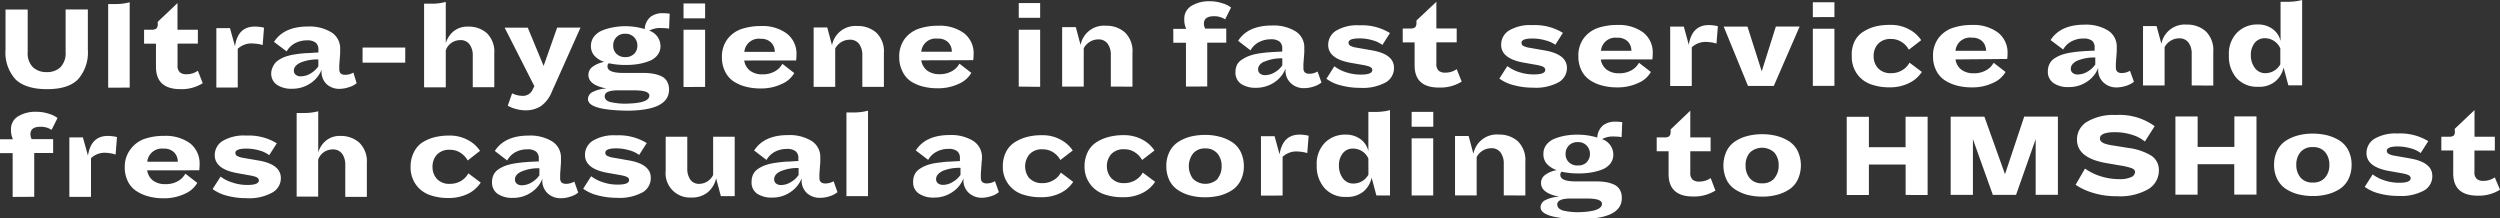
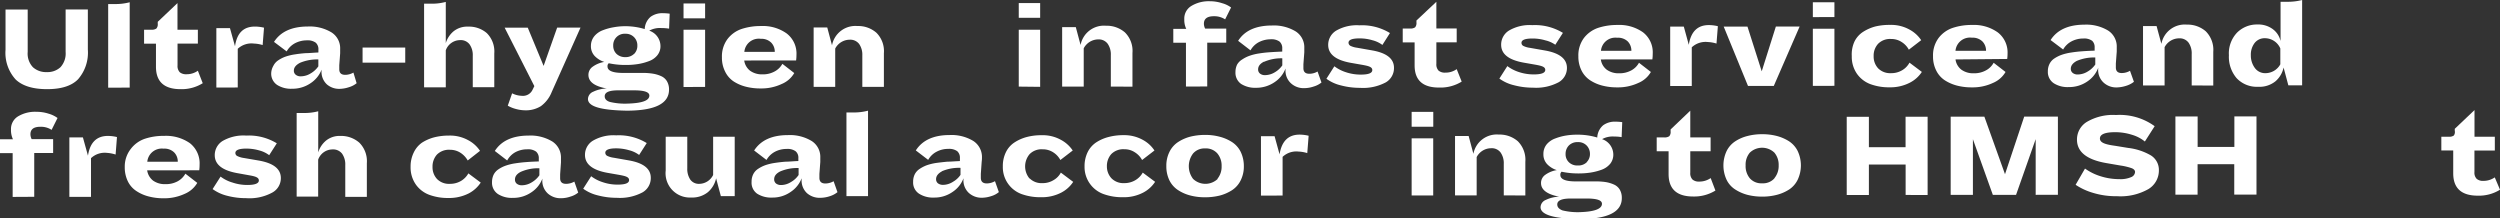
<svg xmlns="http://www.w3.org/2000/svg" viewBox="0 0 420.61 36.74">
  <rect x="0" y="0" width="420.61" height="36.74" fill="#333333" stroke="none" />
  <defs>
    <style>.cls-1{fill:#fff;}</style>
  </defs>
  <g id="Layer_2" data-name="Layer 2">
    <g id="Design">
      <path class="cls-1" d="M2.64,13.38a6.66,6.66,0,0,1-1.71-5V1.6H4.66V8.73a3.34,3.34,0,0,0,.88,2.58,3.28,3.28,0,0,0,2.33.82,3.21,3.21,0,0,0,2.3-.82,3.41,3.41,0,0,0,.87-2.58V1.59h3.74V8.34a6.83,6.83,0,0,1-1.65,5Q11.51,15,7.93,15T2.64,13.38Z" />
      <path class="cls-1" d="M18.2,14.75l0-14.07H19.3a9.26,9.26,0,0,0,2.52-.3V14.74Z" />
      <path class="cls-1" d="M34.11,14a6.7,6.7,0,0,1-3.73,1q-4.14,0-4.14-3.77V7.35h-2V5h1.23a1.32,1.32,0,0,0,.84-.2A1.06,1.06,0,0,0,26.54,4V3.67L29.86.52V5h3.43V7.34H29.87V11a1.51,1.51,0,0,0,.38,1.16,1.64,1.64,0,0,0,1.11.33,3.22,3.22,0,0,0,1.93-.59Z" />
      <path class="cls-1" d="M36.4,14.73v-10h2.29l.85,3.06Q40,4.47,42.88,4.47a6.55,6.55,0,0,1,1.54.19l-.23,2.92a5.74,5.74,0,0,0-1.47-.25A3.37,3.37,0,0,0,40,8.21v6.51Z" />
      <path class="cls-1" d="M55,14.2a2.87,2.87,0,0,1-.9-2.33v-.14A4.8,4.8,0,0,1,52.25,14a5.37,5.37,0,0,1-3.1.93,4.32,4.32,0,0,1-2.52-.64,2.27,2.27,0,0,1-1-2A2.72,2.72,0,0,1,46,11.06a2.35,2.35,0,0,1,.81-.91A5.49,5.49,0,0,1,48,9.54a8.76,8.76,0,0,1,1.62-.39q.94-.15,1.86-.21c.6,0,1.3-.08,2.09-.11V8.35a1.46,1.46,0,0,0-.45-1.17,2.29,2.29,0,0,0-1.5-.39,4.23,4.23,0,0,0-2,.49,3.46,3.46,0,0,0-1.39,1.37L46.1,7.05q1.65-2.58,5.69-2.59a7.08,7.08,0,0,1,4,1,3.17,3.17,0,0,1,1.44,2.8c0,.11,0,.35,0,.71l-.15,2c0,.34,0,.56,0,.68,0,.63.33.94,1,.94a2.79,2.79,0,0,0,1.38-.38L60,14a3.7,3.7,0,0,1-1.29.67,5.25,5.25,0,0,1-1.61.28A3.14,3.14,0,0,1,55,14.2Zm-4.51-3.64q-1.05.54-1.05,1.32a.86.86,0,0,0,.32.7,1.26,1.26,0,0,0,.86.26,3.21,3.21,0,0,0,1.68-.51,4,4,0,0,0,1.26-1.17V10A7.42,7.42,0,0,0,50.49,10.56Z" />
      <path class="cls-1" d="M61,8h7.18v2.54H61Z" />
      <path class="cls-1" d="M81.89,5.56A4.35,4.35,0,0,1,83.16,9v5.67H79.54V9.39A3.12,3.12,0,0,0,79,7.46a1.85,1.85,0,0,0-1.6-.71A2.57,2.57,0,0,0,75,8.47v6.22H71.35l0-14.07h1.16A8.85,8.85,0,0,0,75,.32V7.25a4.21,4.21,0,0,1,1.33-2,3.65,3.65,0,0,1,2.41-.77A4.58,4.58,0,0,1,81.89,5.56Z" />
      <path class="cls-1" d="M92.81,15.51A5.38,5.38,0,0,1,91,17.86a4.75,4.75,0,0,1-2.65.7,6.08,6.08,0,0,1-1.57-.23,5.45,5.45,0,0,1-1.35-.55l.73-2.08a3.91,3.91,0,0,0,1.66.42,1.77,1.77,0,0,0,1.77-1l.31-.63-5-9.84h3.89l2.67,6.44,2.28-6.45h3.93Z" />
      <path class="cls-1" d="M98.92,16.66a1.37,1.37,0,0,1,.87-1.22,5.66,5.66,0,0,1,2.28-.55C100,14.51,99,13.75,99,12.6a1.66,1.66,0,0,1,.75-1.4,4.56,4.56,0,0,1,1.92-.78,3.93,3.93,0,0,1-1.62-1,2.38,2.38,0,0,1-.63-1.7A2.56,2.56,0,0,1,100,6.08a3.4,3.4,0,0,1,1.44-1,9.09,9.09,0,0,1,1.78-.49A11.14,11.14,0,0,1,105,4.41a11.37,11.37,0,0,1,3.47.48,2.86,2.86,0,0,1,1-2.07,3.35,3.35,0,0,1,2.09-.6,8.53,8.53,0,0,1,1.11.08l-.1,2.52a7.8,7.8,0,0,0-1.28-.1,3.71,3.71,0,0,0-2.06.44,2.75,2.75,0,0,1,1.89,2.56,2.4,2.4,0,0,1-.52,1.57,3.18,3.18,0,0,1-1.43,1,9.18,9.18,0,0,1-1.85.49,12.81,12.81,0,0,1-2,.15,13.36,13.36,0,0,1-2.9-.29.65.65,0,0,0-.21.54c0,.73.88,1.09,2.65,1.09l1.52,0,1.75,0a10.38,10.38,0,0,1,1.69.12,5.44,5.44,0,0,1,1.39.41,2.11,2.11,0,0,1,1,.87,2.68,2.68,0,0,1,.35,1.41c0,2.36-2.37,3.53-7.12,3.54C101.08,18.54,98.93,17.92,98.92,16.66Zm10.33-.58c0-.59-.85-.88-2.56-.88l-1.46,0-1.23,0c-1.51,0-2.26.32-2.26,1,0,.45.29.76.87.95a10.94,10.94,0,0,0,3,.28C108,17.36,109.25,16.93,109.25,16.08Zm-2.57-7a1.9,1.9,0,0,0,.55-1.4,1.93,1.93,0,0,0-2-2,1.92,1.92,0,0,0-2.06,2,1.88,1.88,0,0,0,.55,1.38,2.07,2.07,0,0,0,1.51.55A2,2,0,0,0,106.68,9.06Z" />
      <path class="cls-1" d="M115,3.08V.58h3.63v2.5Zm0,11.56V5h3.63v9.62Z" />
      <path class="cls-1" d="M125.21,10.18a2.64,2.64,0,0,0,1,1.73,3.39,3.39,0,0,0,2.07.6,4.07,4.07,0,0,0,2.07-.5,3.19,3.19,0,0,0,1.28-1.27l2,1.55a4.38,4.38,0,0,1-2.11,1.84,8,8,0,0,1-3.55.75,9.67,9.67,0,0,1-2.47-.29,6.86,6.86,0,0,1-2.07-.89A4.18,4.18,0,0,1,122,12.05a5.16,5.16,0,0,1-.54-2.41,4.89,4.89,0,0,1,.93-3.06,5,5,0,0,1,2.36-1.7,10.27,10.27,0,0,1,3.28-.5,6.9,6.9,0,0,1,4.31,1.24A4.25,4.25,0,0,1,134,9.25a7,7,0,0,1-.06.92Zm0-1.45h5.14a2.17,2.17,0,0,0-.6-1.56A2.33,2.33,0,0,0,128,6.53,2.44,2.44,0,0,0,125.23,8.73Z" />
      <path class="cls-1" d="M145.08,14.61V9.32a3.14,3.14,0,0,0-.54-1.93,1.88,1.88,0,0,0-1.6-.71,2.77,2.77,0,0,0-2.42,1.49v6.45h-3.63v-10h2.29l.8,3a4,4,0,0,1,4.28-3.24,4.63,4.63,0,0,1,3.18,1.12,4.36,4.36,0,0,1,1.27,3.45v5.67Z" />
-       <path class="cls-1" d="M155,10.15a2.64,2.64,0,0,0,1,1.73,3.39,3.39,0,0,0,2.07.6,4.07,4.07,0,0,0,2.07-.5,3.19,3.19,0,0,0,1.28-1.27l2,1.55a4.43,4.43,0,0,1-2.11,1.84,8,8,0,0,1-3.56.75,9.65,9.65,0,0,1-2.46-.29,6.9,6.9,0,0,1-2.07-.89A4.18,4.18,0,0,1,151.83,12a5.19,5.19,0,0,1-.54-2.41,4.89,4.89,0,0,1,.93-3.06,5,5,0,0,1,2.36-1.7,10,10,0,0,1,3.28-.5,6.9,6.9,0,0,1,4.31,1.24,4.25,4.25,0,0,1,1.63,3.63,7.11,7.11,0,0,1-.06.92Zm0-1.45h5.14a2.22,2.22,0,0,0-.6-1.57,2.34,2.34,0,0,0-1.8-.63A2.43,2.43,0,0,0,155,8.7Z" />
      <path class="cls-1" d="M171.4,3V.52H175V3Zm0,11.57V5H175v9.61Z" />
      <path class="cls-1" d="M186.89,14.57V9.28a3.12,3.12,0,0,0-.54-1.93,1.86,1.86,0,0,0-1.6-.72,2.78,2.78,0,0,0-2.42,1.5v6.44H178.7v-10H181l.8,3a4,4,0,0,1,4.28-3.24,4.68,4.68,0,0,1,3.18,1.12,4.37,4.37,0,0,1,1.27,3.46v5.67Z" />
      <path class="cls-1" d="M199.53,14.56V7.19H197.4V4.86h2.18a3.54,3.54,0,0,1-.33-1.64A2.47,2.47,0,0,1,200.44,1a5.65,5.65,0,0,1,3.13-.79,6.52,6.52,0,0,1,2.05.33,4.45,4.45,0,0,1,1.5.72l-1,2a3.31,3.31,0,0,0-1.89-.53q-1.68,0-1.68,1.26a1.82,1.82,0,0,0,.21.82h3.55V7.18h-3.2v7.37Z" />
      <path class="cls-1" d="M217.18,14a2.89,2.89,0,0,1-.9-2.32v-.15a4.8,4.8,0,0,1-1.85,2.3,5.43,5.43,0,0,1-3.1.94,4.4,4.4,0,0,1-2.52-.65,2.29,2.29,0,0,1-.95-2,2.85,2.85,0,0,1,.28-1.26A2.42,2.42,0,0,1,209,10a5.49,5.49,0,0,1,1.21-.61A8.76,8.76,0,0,1,211.78,9c.63-.1,1.25-.17,1.85-.21s1.31-.08,2.1-.11V8.18A1.46,1.46,0,0,0,215.28,7a2.29,2.29,0,0,0-1.5-.39,4.35,4.35,0,0,0-2,.49,3.46,3.46,0,0,0-1.39,1.37l-2.08-1.6Q209.93,4.3,214,4.29a7.08,7.08,0,0,1,4,1,3.17,3.17,0,0,1,1.44,2.8c0,.11,0,.35,0,.71l-.15,2c0,.33,0,.56,0,.67,0,.63.33.94,1,.94a2.69,2.69,0,0,0,1.38-.38l.66,1.85a3.7,3.7,0,0,1-1.29.67,5,5,0,0,1-1.61.28A3.14,3.14,0,0,1,217.18,14Zm-4.51-3.63c-.7.35-1,.79-1,1.31a.86.86,0,0,0,.32.7,1.28,1.28,0,0,0,.86.26,3.21,3.21,0,0,0,1.68-.51A3.88,3.88,0,0,0,215.74,11V9.81A7.24,7.24,0,0,0,212.67,10.4Z" />
      <path class="cls-1" d="M233.13,13.87a8.12,8.12,0,0,1-4.33.91,12.45,12.45,0,0,1-3.19-.41,6.72,6.72,0,0,1-2.45-1.12l1.34-2.1a6.5,6.5,0,0,0,1.94,1,7.81,7.81,0,0,0,2.51.4c1.29,0,1.93-.25,1.93-.76s-.56-.68-1.68-.88l-2-.35q-3.74-.69-3.74-3a2.8,2.8,0,0,1,1.3-2.38,6.9,6.9,0,0,1,3.95-.92,9,9,0,0,1,5.14,1.3l-1.27,2a4.78,4.78,0,0,0-1.68-.79,7.43,7.43,0,0,0-2.19-.31c-1.22,0-1.83.24-1.83.73a.62.62,0,0,0,.34.53,3.63,3.63,0,0,0,1.09.31l2.5.44q3.72.64,3.72,2.93A2.77,2.77,0,0,1,233.13,13.87Z" />
      <path class="cls-1" d="M245.92,13.73a6.73,6.73,0,0,1-3.74,1Q238,14.77,238,11V7.13h-2V4.8h1.24a1.36,1.36,0,0,0,.84-.2,1.1,1.1,0,0,0,.23-.81V3.45L241.66.3V4.79h3.42V7.12h-3.42v3.61a1.51,1.51,0,0,0,.38,1.16,1.64,1.64,0,0,0,1.11.33,3.2,3.2,0,0,0,1.93-.59Z" />
      <path class="cls-1" d="M262.23,13.84a8.08,8.08,0,0,1-4.32.91,12.4,12.4,0,0,1-3.19-.41,6.85,6.85,0,0,1-2.46-1.12l1.34-2.1a6.63,6.63,0,0,0,1.94,1,7.9,7.9,0,0,0,2.51.4c1.29,0,1.93-.25,1.93-.76s-.56-.68-1.68-.88l-2-.35c-2.5-.46-3.74-1.45-3.74-3a2.78,2.78,0,0,1,1.3-2.38,6.86,6.86,0,0,1,3.94-.92,9,9,0,0,1,5.15,1.3l-1.28,2A4.73,4.73,0,0,0,260,6.79a7.45,7.45,0,0,0-2.2-.31c-1.21,0-1.82.24-1.82.73a.58.58,0,0,0,.34.53,3.54,3.54,0,0,0,1.09.31l2.5.44c2.48.43,3.71,1.41,3.72,2.93A2.76,2.76,0,0,1,262.23,13.84Z" />
      <path class="cls-1" d="M269.33,10a2.62,2.62,0,0,0,1,1.73,3.39,3.39,0,0,0,2.07.6,4.13,4.13,0,0,0,2.08-.5,3.23,3.23,0,0,0,1.27-1.27l2,1.55a4.35,4.35,0,0,1-2.1,1.84,8.07,8.07,0,0,1-3.56.75,9.67,9.67,0,0,1-2.47-.29,6.86,6.86,0,0,1-2.07-.89,4.22,4.22,0,0,1-1.46-1.64,5.23,5.23,0,0,1-.54-2.42,4.89,4.89,0,0,1,.93-3.06,5.07,5.07,0,0,1,2.36-1.7,10.27,10.27,0,0,1,3.28-.5,6.9,6.9,0,0,1,4.31,1.24,4.25,4.25,0,0,1,1.63,3.63,7,7,0,0,1-.06.92Zm0-1.45h5.14a2.22,2.22,0,0,0-.6-1.57,2.37,2.37,0,0,0-1.8-.63A2.43,2.43,0,0,0,269.35,8.58Z" />
      <path class="cls-1" d="M281,14.47v-10h2.29l.84,3.07q.53-3.32,3.36-3.32a6.4,6.4,0,0,1,1.53.19l-.23,2.92a5.69,5.69,0,0,0-1.47-.26,3.4,3.4,0,0,0-2.69.89v6.51Z" />
      <path class="cls-1" d="M294.09,14.46,290,4.47h4L296.4,12l2.38-7.54h4l-4.35,10Z" />
      <path class="cls-1" d="M305,2.88V.38h3.63V2.87Zm0,11.57V4.83h3.63v9.61Z" />
      <path class="cls-1" d="M316,11.51a2.85,2.85,0,0,0,2.15.8,3.55,3.55,0,0,0,1.89-.5,3.29,3.29,0,0,0,1.22-1.27l2.08,1.56a5.25,5.25,0,0,1-2,1.8,7.1,7.1,0,0,1-3.43.79,9,9,0,0,1-3.19-.52,4.85,4.85,0,0,1-2.28-1.73,5,5,0,0,1-.89-3A5.18,5.18,0,0,1,312,7a4.06,4.06,0,0,1,1.47-1.65,7.2,7.2,0,0,1,2.06-.9A10.12,10.12,0,0,1,318,4.19a6.31,6.31,0,0,1,3.23.77,5.47,5.47,0,0,1,2,1.8l-2.08,1.6a3.47,3.47,0,0,0-1.21-1.29,3.16,3.16,0,0,0-1.77-.51,2.81,2.81,0,0,0-2.19.81,2.93,2.93,0,0,0-.75,2.07A2.9,2.9,0,0,0,316,11.51Z" />
      <path class="cls-1" d="M329,10a2.64,2.64,0,0,0,1,1.73,3.39,3.39,0,0,0,2.07.6,4.07,4.07,0,0,0,2.07-.5,3.19,3.19,0,0,0,1.28-1.27l2,1.55a4.43,4.43,0,0,1-2.11,1.84,8,8,0,0,1-3.55.75,9.67,9.67,0,0,1-2.47-.29,7.12,7.12,0,0,1-2.07-.89,4.18,4.18,0,0,1-1.46-1.65,5.19,5.19,0,0,1-.54-2.41,4.89,4.89,0,0,1,.93-3.06,5,5,0,0,1,2.36-1.7,10,10,0,0,1,3.28-.5,6.9,6.9,0,0,1,4.31,1.24A4.25,4.25,0,0,1,337.76,9a7.22,7.22,0,0,1-.06.92Zm0-1.45h5.14a2.22,2.22,0,0,0-.6-1.57,2.37,2.37,0,0,0-1.79-.64A2.45,2.45,0,0,0,329,8.52Z" />
      <path class="cls-1" d="M353.91,13.89a2.87,2.87,0,0,1-.9-2.33v-.14a4.8,4.8,0,0,1-1.85,2.3,5.37,5.37,0,0,1-3.1.93,4.32,4.32,0,0,1-2.52-.64,2.27,2.27,0,0,1-1-2,2.72,2.72,0,0,1,.28-1.26,2.35,2.35,0,0,1,.81-.91,5.49,5.49,0,0,1,1.21-.61,8.76,8.76,0,0,1,1.62-.39q.94-.15,1.86-.21c.6-.05,1.3-.08,2.09-.11V8A1.46,1.46,0,0,0,352,6.87a2.29,2.29,0,0,0-1.5-.39,4.23,4.23,0,0,0-2,.49,3.5,3.5,0,0,0-1.39,1.36L345,6.74q1.65-2.58,5.69-2.59a7.09,7.09,0,0,1,4,1,3.19,3.19,0,0,1,1.44,2.81c0,.11,0,.35,0,.71l-.15,2c0,.34,0,.56,0,.68,0,.63.33.94,1,.94a2.79,2.79,0,0,0,1.38-.38l.66,1.85a3.88,3.88,0,0,1-1.29.67,5.57,5.57,0,0,1-1.61.28A3.14,3.14,0,0,1,353.91,13.89Zm-4.51-3.64q-1,.54-1,1.32a.86.86,0,0,0,.32.7,1.28,1.28,0,0,0,.86.26,3.21,3.21,0,0,0,1.68-.51,4,4,0,0,0,1.26-1.17V9.67A7.42,7.42,0,0,0,349.4,10.25Z" />
      <path class="cls-1" d="M368.74,14.38V9.09a3.12,3.12,0,0,0-.54-1.93,1.86,1.86,0,0,0-1.6-.71,2.77,2.77,0,0,0-2.42,1.49v6.44h-3.63v-10h2.28l.81,3a4,4,0,0,1,4.28-3.24,4.68,4.68,0,0,1,3.18,1.12,4.41,4.41,0,0,1,1.27,3.46v5.67Z" />
      <path class="cls-1" d="M385,14.36l-.8-3a4.21,4.21,0,0,1-1.37,2.32,4.29,4.29,0,0,1-2.93.92,4.64,4.64,0,0,1-3.62-1.47A5.53,5.53,0,0,1,375,9.29a5.06,5.06,0,0,1,1.39-3.82,4.72,4.72,0,0,1,3.41-1.35,4.09,4.09,0,0,1,2.58.78,3.45,3.45,0,0,1,1.31,2V.3h1.18a9.5,9.5,0,0,0,2.45-.3l0,14.36Zm-1.35-6.21a2.83,2.83,0,0,0-2.59-1.72,2.12,2.12,0,0,0-1.73.8,3.23,3.23,0,0,0-.64,2.06,3.54,3.54,0,0,0,.67,2.14,2.14,2.14,0,0,0,1.81.88,2.87,2.87,0,0,0,2.48-1.49Z" />
      <path class="cls-1" d="M2.13,33.13V25.76H0V23.43H2.18a3.54,3.54,0,0,1-.33-1.64A2.47,2.47,0,0,1,3,19.6a5.57,5.57,0,0,1,3.13-.79,6.61,6.61,0,0,1,2.06.32,4.8,4.8,0,0,1,1.49.72l-1,2a3.26,3.26,0,0,0-1.89-.52c-1.12,0-1.67.42-1.67,1.26a1.82,1.82,0,0,0,.21.82H8.94v2.33H5.76v7.37Z" />
      <path class="cls-1" d="M11.67,33.12v-10h2.28l.85,3.07q.51-3.32,3.35-3.32a6.4,6.4,0,0,1,1.53.19L19.45,26A6.06,6.06,0,0,0,18,25.72a3.37,3.37,0,0,0-2.69.89v6.51Z" />
      <path class="cls-1" d="M24.76,28.66a2.67,2.67,0,0,0,1,1.73,3.38,3.38,0,0,0,2.07.59,4.1,4.1,0,0,0,2.08-.49,3.32,3.32,0,0,0,1.28-1.27l2,1.55a4.43,4.43,0,0,1-2.11,1.84,8.18,8.18,0,0,1-3.56.75,9.78,9.78,0,0,1-2.47-.3,6.7,6.7,0,0,1-2.06-.89,4.11,4.11,0,0,1-1.47-1.64,5.35,5.35,0,0,1-.53-2.42A4.78,4.78,0,0,1,22,25.06a5,5,0,0,1,2.36-1.71,10,10,0,0,1,3.27-.49,7,7,0,0,1,4.32,1.23,4.31,4.31,0,0,1,1.63,3.63,7.26,7.26,0,0,1-.06.93Zm0-1.45h5.15a2.19,2.19,0,0,0-.6-1.56,2.34,2.34,0,0,0-1.8-.64A2.45,2.45,0,0,0,24.78,27.21Z" />
      <path class="cls-1" d="M45.75,32.43a8,8,0,0,1-4.33.91,12.45,12.45,0,0,1-3.19-.4,7,7,0,0,1-2.46-1.13l1.34-2.1a6.13,6.13,0,0,0,2,1,7.81,7.81,0,0,0,2.51.41c1.28,0,1.93-.26,1.93-.76s-.56-.69-1.68-.88l-2-.36q-3.73-.69-3.74-3a2.8,2.8,0,0,1,1.3-2.39,7,7,0,0,1,4-.92,9,9,0,0,1,5.14,1.3l-1.28,2a4.73,4.73,0,0,0-1.67-.8,7.78,7.78,0,0,0-2.19-.31c-1.22,0-1.83.25-1.83.74a.57.57,0,0,0,.34.52,3.59,3.59,0,0,0,1.09.32l2.5.43q3.72.65,3.72,2.94A2.75,2.75,0,0,1,45.75,32.43Z" />
      <path class="cls-1" d="M60.45,24a4.4,4.4,0,0,1,1.27,3.45v5.67H58.09V27.78a3.14,3.14,0,0,0-.54-1.93,1.9,1.9,0,0,0-1.61-.71,2.57,2.57,0,0,0-2.41,1.72v6.22H49.91l0-14.07h1.16a9.14,9.14,0,0,0,2.47-.29v6.92a4.15,4.15,0,0,1,1.33-2,3.62,3.62,0,0,1,2.4-.77A4.64,4.64,0,0,1,60.45,24Z" />
      <path class="cls-1" d="M73.54,30.13a2.81,2.81,0,0,0,2.15.8,3.6,3.6,0,0,0,1.89-.5,3.41,3.41,0,0,0,1.22-1.26l2.08,1.55a5.43,5.43,0,0,1-2,1.81,7.24,7.24,0,0,1-3.43.78,9,9,0,0,1-3.19-.52,4.8,4.8,0,0,1-2.28-1.72,5,5,0,0,1-.9-3,5.31,5.31,0,0,1,.53-2.41A4.21,4.21,0,0,1,71,24a7.26,7.26,0,0,1,2.07-.9,10.06,10.06,0,0,1,2.46-.29,6.33,6.33,0,0,1,3.23.77,5.43,5.43,0,0,1,2,1.8L78.69,27a3.72,3.72,0,0,0-1.21-1.29,3.21,3.21,0,0,0-1.77-.51,2.85,2.85,0,0,0-2.2.81,3,3,0,0,0-.74,2.07A2.9,2.9,0,0,0,73.54,30.13Z" />
      <path class="cls-1" d="M92.14,32.53a2.89,2.89,0,0,1-.89-2.33v-.14a4.76,4.76,0,0,1-1.86,2.3,5.32,5.32,0,0,1-3.09.93,4.32,4.32,0,0,1-2.52-.64,2.27,2.27,0,0,1-1-2,2.84,2.84,0,0,1,.27-1.26,2.38,2.38,0,0,1,.82-.91,5.28,5.28,0,0,1,1.21-.61,8.84,8.84,0,0,1,1.61-.39q1-.15,1.86-.21c.6-.05,1.3-.08,2.1-.11v-.48a1.46,1.46,0,0,0-.45-1.17,2.29,2.29,0,0,0-1.5-.39,4.2,4.2,0,0,0-2,.49A3.46,3.46,0,0,0,85.33,27l-2.08-1.6c1.1-1.72,3-2.58,5.68-2.59a7.06,7.06,0,0,1,4,1,3.2,3.2,0,0,1,1.45,2.8c0,.11,0,.35,0,.71l-.14,2c0,.33,0,.56,0,.67,0,.63.33.94,1,.94a2.82,2.82,0,0,0,1.39-.38l.65,1.85a3.62,3.62,0,0,1-1.29.67,4.91,4.91,0,0,1-1.6.28A3.19,3.19,0,0,1,92.14,32.53Zm-4.5-3.63c-.7.35-1,.79-1,1.31a.86.86,0,0,0,.31.7,1.31,1.31,0,0,0,.87.26,3.18,3.18,0,0,0,1.67-.51,4,4,0,0,0,1.26-1.17V28.31A7.22,7.22,0,0,0,87.64,28.9Z" />
      <path class="cls-1" d="M108.09,32.37a8.08,8.08,0,0,1-4.32.91,12.4,12.4,0,0,1-3.19-.41,6.85,6.85,0,0,1-2.46-1.12l1.34-2.1a6.39,6.39,0,0,0,1.94,1,7.63,7.63,0,0,0,2.51.41c1.29,0,1.93-.25,1.93-.76s-.56-.68-1.68-.88l-2-.35q-3.74-.69-3.74-3a2.78,2.78,0,0,1,1.3-2.38,6.86,6.86,0,0,1,3.94-.92,9,9,0,0,1,5.15,1.3l-1.28,2a4.73,4.73,0,0,0-1.67-.79,7.79,7.79,0,0,0-2.19-.32c-1.22,0-1.83.25-1.83.74a.58.58,0,0,0,.34.53,3.54,3.54,0,0,0,1.09.31l2.5.44q3.72.64,3.72,2.93A2.76,2.76,0,0,1,108.09,32.37Z" />
      <path class="cls-1" d="M121.28,33l-.8-3a4.24,4.24,0,0,1-1.38,2.33,4.18,4.18,0,0,1-2.81.9A4.09,4.09,0,0,1,112,28.69V23h3.63v5.29a3.25,3.25,0,0,0,.51,1.93,1.76,1.76,0,0,0,1.53.71,2.64,2.64,0,0,0,2.31-1.49V23h3.63V33Z" />
      <path class="cls-1" d="M135.76,32.49a2.91,2.91,0,0,1-.89-2.33V30a4.83,4.83,0,0,1-1.86,2.3,5.26,5.26,0,0,1-3.1.94,4.36,4.36,0,0,1-2.52-.65,2.25,2.25,0,0,1-.94-2,2.78,2.78,0,0,1,.27-1.26,2.32,2.32,0,0,1,.82-.92,5.63,5.63,0,0,1,1.2-.61,8.76,8.76,0,0,1,1.62-.39q1-.15,1.86-.21c.6,0,1.3-.08,2.1-.11v-.48a1.4,1.4,0,0,0-.46-1.16,2.29,2.29,0,0,0-1.5-.39,4.19,4.19,0,0,0-2,.48,3.55,3.55,0,0,0-1.4,1.37l-2.08-1.59c1.11-1.72,3-2.59,5.69-2.59a7.06,7.06,0,0,1,4,1,3.17,3.17,0,0,1,1.44,2.8c0,.11,0,.35,0,.72l-.15,2c0,.34,0,.56,0,.67,0,.63.33.95,1,.95a2.82,2.82,0,0,0,1.39-.38l.65,1.84a3.88,3.88,0,0,1-1.29.68,5.18,5.18,0,0,1-1.61.27A3.22,3.22,0,0,1,135.76,32.49Zm-4.51-3.64c-.7.36-1,.79-1,1.31a.88.88,0,0,0,.31.71,1.34,1.34,0,0,0,.86.26,3.14,3.14,0,0,0,1.68-.52,3.77,3.77,0,0,0,1.26-1.17V28.27A7.29,7.29,0,0,0,131.25,28.85Z" />
      <path class="cls-1" d="M142.41,33V18.92h1.11a9.26,9.26,0,0,0,2.52-.3V33Z" />
      <path class="cls-1" d="M163,32.46a2.87,2.87,0,0,1-.9-2.33V30a4.75,4.75,0,0,1-1.85,2.3,5.3,5.3,0,0,1-3.1.94,4.32,4.32,0,0,1-2.52-.65,2.24,2.24,0,0,1-1-2,2.78,2.78,0,0,1,.27-1.26,2.38,2.38,0,0,1,.82-.91,5.74,5.74,0,0,1,1.21-.62,8.84,8.84,0,0,1,1.61-.39q1-.13,1.86-.21c.6,0,1.3-.07,2.1-.1V26.6a1.44,1.44,0,0,0-.45-1.16,2.29,2.29,0,0,0-1.5-.39,4.09,4.09,0,0,0-2,.49,3.43,3.43,0,0,0-1.39,1.36l-2.08-1.59c1.1-1.72,3-2.59,5.68-2.59a7.06,7.06,0,0,1,4,1,3.22,3.22,0,0,1,1.45,2.8c0,.12,0,.35-.05.72l-.14,2c0,.34,0,.56,0,.67,0,.63.33.95,1,.95a2.82,2.82,0,0,0,1.38-.38l.65,1.84a3.53,3.53,0,0,1-1.29.68,5.12,5.12,0,0,1-1.6.27A3.19,3.19,0,0,1,163,32.46Zm-4.51-3.64q-1,.54-1,1.32a.87.87,0,0,0,.31.7,1.37,1.37,0,0,0,.87.26,3.08,3.08,0,0,0,1.67-.52,3.76,3.76,0,0,0,1.26-1.16V28.24A7.24,7.24,0,0,0,158.45,28.82Z" />
      <path class="cls-1" d="M173.22,30a2.83,2.83,0,0,0,2.16.81,3.46,3.46,0,0,0,1.88-.51,3.13,3.13,0,0,0,1.22-1.26l2.08,1.56a5.37,5.37,0,0,1-2,1.8,7.05,7.05,0,0,1-3.44.78,9.24,9.24,0,0,1-3.19-.51A4.81,4.81,0,0,1,168.72,28a5.25,5.25,0,0,1,.53-2.42,4.1,4.1,0,0,1,1.47-1.64,7.14,7.14,0,0,1,2.07-.9,9.52,9.52,0,0,1,2.45-.29,6.27,6.27,0,0,1,3.24.77,5.51,5.51,0,0,1,2,1.8l-2.08,1.6a3.52,3.52,0,0,0-1.2-1.29,3.22,3.22,0,0,0-1.78-.51,2.81,2.81,0,0,0-2.19.81,3.19,3.19,0,0,0,0,4.13Z" />
      <path class="cls-1" d="M187,30a2.82,2.82,0,0,0,2.15.81,3.61,3.61,0,0,0,1.89-.51,3.41,3.41,0,0,0,1.22-1.26l2.08,1.55a5.34,5.34,0,0,1-2,1.81,7,7,0,0,1-3.43.78,9.2,9.2,0,0,1-3.19-.51A4.84,4.84,0,0,1,182.47,28a5.35,5.35,0,0,1,.53-2.42,4.21,4.21,0,0,1,1.47-1.65,7,7,0,0,1,2.07-.89,9.59,9.59,0,0,1,2.46-.3,6.43,6.43,0,0,1,3.23.77,5.4,5.4,0,0,1,2,1.81l-2.08,1.6a3.47,3.47,0,0,0-1.21-1.29,3.14,3.14,0,0,0-1.77-.52,2.85,2.85,0,0,0-2.2.81,3,3,0,0,0-.74,2.07A2.9,2.9,0,0,0,187,30Z" />
      <path class="cls-1" d="M205.19,23a7.09,7.09,0,0,1,2.07.89,4.18,4.18,0,0,1,1.47,1.64,5.49,5.49,0,0,1,.54,2.42,5.19,5.19,0,0,1-.54,2.41A4.16,4.16,0,0,1,207.28,32a7.2,7.2,0,0,1-2.06.9,10.12,10.12,0,0,1-2.46.29,9.52,9.52,0,0,1-2.45-.29,6.86,6.86,0,0,1-2.07-.89,4.19,4.19,0,0,1-1.48-1.64,5.35,5.35,0,0,1-.53-2.42,5.18,5.18,0,0,1,.53-2.41,4.18,4.18,0,0,1,1.46-1.65,7,7,0,0,1,2.05-.9,10.12,10.12,0,0,1,2.46-.29A9.22,9.22,0,0,1,205.19,23Zm-.37,7.09a3.21,3.21,0,0,0,.71-2.14,3.17,3.17,0,0,0-.72-2.14,2.58,2.58,0,0,0-2.08-.84,2.54,2.54,0,0,0-2,.85,3.54,3.54,0,0,0,0,4.28,3,3,0,0,0,4.14,0Z" />
      <path class="cls-1" d="M212.15,32.91v-10h2.29l.84,3.06q.53-3.32,3.36-3.32a6.4,6.4,0,0,1,1.53.19l-.23,2.92a5.69,5.69,0,0,0-1.47-.26,3.36,3.36,0,0,0-2.68.89v6.51Z" />
-       <path class="cls-1" d="M231.57,32.89l-.8-3a4.2,4.2,0,0,1-1.36,2.32,4.33,4.33,0,0,1-2.94.92,4.62,4.62,0,0,1-3.61-1.47,5.54,5.54,0,0,1-1.33-3.86A5.06,5.06,0,0,1,222.92,24a4.72,4.72,0,0,1,3.41-1.35,4.12,4.12,0,0,1,2.59.78,3.48,3.48,0,0,1,1.3,2V18.83h1.18a9.63,9.63,0,0,0,2.46-.3V32.89Zm-1.35-6.21A2.8,2.8,0,0,0,227.64,25a2.1,2.1,0,0,0-1.73.8,3.17,3.17,0,0,0-.64,2.06,3.47,3.47,0,0,0,.66,2.14,2.14,2.14,0,0,0,1.82.88,2.88,2.88,0,0,0,2.48-1.5Z" />
      <path class="cls-1" d="M237.5,21.32v-2.5h3.64v2.5Zm0,11.57V23.27h3.63v9.61Z" />
      <path class="cls-1" d="M253,32.87V27.58a3.12,3.12,0,0,0-.54-1.93,1.85,1.85,0,0,0-1.61-.71,2.75,2.75,0,0,0-2.41,1.49v6.45H244.8v-10h2.29l.8,3a4,4,0,0,1,4.28-3.24,4.68,4.68,0,0,1,3.19,1.12,4.41,4.41,0,0,1,1.27,3.46v5.67Z" />
      <path class="cls-1" d="M259.19,34.86a1.37,1.37,0,0,1,.87-1.22,5.61,5.61,0,0,1,2.28-.55c-2-.37-3.07-1.14-3.07-2.28A1.66,1.66,0,0,1,260,29.4a4.56,4.56,0,0,1,1.92-.78,3.83,3.83,0,0,1-1.62-1,2.37,2.37,0,0,1-.63-1.7,2.51,2.51,0,0,1,.54-1.62,3.36,3.36,0,0,1,1.44-1,9.09,9.09,0,0,1,1.78-.49,11.14,11.14,0,0,1,1.84-.15,11.3,11.3,0,0,1,3.46.48,2.86,2.86,0,0,1,1-2.07,3.34,3.34,0,0,1,2.08-.6,8.56,8.56,0,0,1,1.12.08l-.1,2.52a7.84,7.84,0,0,0-1.29-.1,3.69,3.69,0,0,0-2,.44,2.76,2.76,0,0,1,1.89,2.56,2.44,2.44,0,0,1-.52,1.58,3.34,3.34,0,0,1-1.43,1,9.87,9.87,0,0,1-1.85.48,13,13,0,0,1-2,.15,13.36,13.36,0,0,1-2.9-.29.65.65,0,0,0-.21.55c0,.72.88,1.09,2.65,1.08l1.52,0,1.75,0a10.48,10.48,0,0,1,1.69.11,5.56,5.56,0,0,1,1.39.41,2.16,2.16,0,0,1,1,.87,2.72,2.72,0,0,1,.34,1.42q0,3.52-7.11,3.53Q259.2,36.75,259.19,34.86Zm10.33-.58c0-.59-.85-.88-2.56-.88-.39,0-.88,0-1.46,0l-1.23,0c-1.51,0-2.27.33-2.27,1,0,.45.3.77.88,1a10.84,10.84,0,0,0,3,.29Q269.52,35.56,269.52,34.28Zm-2.57-7a1.9,1.9,0,0,0,.55-1.4,2,2,0,0,0-.55-1.39,1.94,1.94,0,0,0-1.49-.58,2,2,0,0,0-1.51.57,2,2,0,0,0-.55,1.43,1.84,1.84,0,0,0,.55,1.38,2,2,0,0,0,1.51.55A2,2,0,0,0,267,27.26Z" />
      <path class="cls-1" d="M288.61,32.06a6.81,6.81,0,0,1-3.74,1q-4.14,0-4.14-3.78V25.45h-2V23.12H280a1.36,1.36,0,0,0,.84-.2,1.07,1.07,0,0,0,.23-.81v-.33l3.31-3.16v4.5h3.42v2.33h-3.42v3.61a1.49,1.49,0,0,0,.38,1.15,1.6,1.6,0,0,0,1.11.34,3.32,3.32,0,0,0,1.94-.59Z" />
      <path class="cls-1" d="M298.91,22.87a7.24,7.24,0,0,1,2.07.89,4.21,4.21,0,0,1,1.47,1.65,5.67,5.67,0,0,1,0,4.83A4.16,4.16,0,0,1,301,31.89a7.06,7.06,0,0,1-2.06.89,9.59,9.59,0,0,1-2.46.3,10,10,0,0,1-2.45-.29,7.14,7.14,0,0,1-2.07-.9,4,4,0,0,1-1.47-1.64,5.72,5.72,0,0,1,0-4.83,4.18,4.18,0,0,1,1.46-1.65,6.7,6.7,0,0,1,2.06-.89,9.51,9.51,0,0,1,2.45-.3A9.65,9.65,0,0,1,298.91,22.87Zm-.37,7.1a3.24,3.24,0,0,0,.71-2.15,3.18,3.18,0,0,0-.72-2.14,3,3,0,0,0-4.13,0,3.11,3.11,0,0,0-.71,2.14A3.21,3.21,0,0,0,294.4,30a2.58,2.58,0,0,0,2.08.84A2.56,2.56,0,0,0,298.54,30Z" />
      <path class="cls-1" d="M320.61,32.8V27.68h-6.18v5.13H310.7V19.65h3.73v5.12h6.17V19.64h3.71l0,13.17Z" />
      <path class="cls-1" d="M342.49,32.78V23.41l-3.3,9.37h-3.91l-3.35-9.36v9.37h-3.74V19.63h5.67l3.47,9.68,3.23-9.69h5.67V32.77Z" />
      <path class="cls-1" d="M352.15,32.45a10.61,10.61,0,0,1-2.94-1.36l1.58-2.73a9.14,9.14,0,0,0,2.58,1.28,10.45,10.45,0,0,0,3.23.5,4.47,4.47,0,0,0,1.93-.33,1,1,0,0,0,.68-.87c0-.28-.19-.49-.56-.64a10.13,10.13,0,0,0-1.88-.45l-2.44-.42q-4.89-.86-4.89-3.94a3.46,3.46,0,0,1,1.69-3A8.66,8.66,0,0,1,356,19.35a10,10,0,0,1,6.51,1.88l-1.65,2.58a6.09,6.09,0,0,0-2.16-1.13,9.32,9.32,0,0,0-2.84-.44c-1.71,0-2.56.36-2.56,1.06s.86,1,2.56,1.23l2.21.36a9.87,9.87,0,0,1,3.81,1.26,2.87,2.87,0,0,1,1.34,2.53,3.64,3.64,0,0,1-1.76,3.13,9.47,9.47,0,0,1-5.29,1.2A13.16,13.16,0,0,1,352.15,32.45Z" />
      <path class="cls-1" d="M375.9,32.74V27.62h-6.17v5.13H366V19.59h3.74v5.13h6.18V19.58h3.72V32.74Z" />
-       <path class="cls-1" d="M391.56,22.77a7.4,7.4,0,0,1,2.07.89,4.21,4.21,0,0,1,1.47,1.65,5.19,5.19,0,0,1,.54,2.41,5.35,5.35,0,0,1-.53,2.42,4.26,4.26,0,0,1-1.46,1.65,6.81,6.81,0,0,1-2.06.89,9.53,9.53,0,0,1-2.46.3,10,10,0,0,1-2.45-.29,7.12,7.12,0,0,1-2.07-.89,4.21,4.21,0,0,1-1.47-1.65,5.19,5.19,0,0,1-.54-2.41,5.35,5.35,0,0,1,.53-2.42,4.18,4.18,0,0,1,1.46-1.65,7.06,7.06,0,0,1,2.06-.89,9.51,9.51,0,0,1,2.45-.3A10.06,10.06,0,0,1,391.56,22.77Zm-.37,7.1a3.16,3.16,0,0,0,.71-2.14,3.21,3.21,0,0,0-.71-2.14,2.58,2.58,0,0,0-2.08-.84,2.54,2.54,0,0,0-2.06.84,3.18,3.18,0,0,0-.71,2.14,3.24,3.24,0,0,0,.71,2.15,2.61,2.61,0,0,0,2.08.83A2.56,2.56,0,0,0,391.19,29.87Z" />
-       <path class="cls-1" d="M407.82,32.06a8.09,8.09,0,0,1-4.32.9,12,12,0,0,1-3.19-.4,7,7,0,0,1-2.46-1.12l1.34-2.1a6.39,6.39,0,0,0,1.94,1,7.91,7.91,0,0,0,2.51.41c1.29,0,1.94-.25,1.94-.76s-.57-.68-1.69-.88l-2-.35c-2.49-.46-3.74-1.46-3.74-3a2.81,2.81,0,0,1,1.3-2.39,7,7,0,0,1,3.94-.91,9,9,0,0,1,5.15,1.29l-1.28,2a4.56,4.56,0,0,0-1.67-.79,7.79,7.79,0,0,0-2.19-.32c-1.22,0-1.83.25-1.83.74a.57.57,0,0,0,.34.52,3.24,3.24,0,0,0,1.09.32l2.5.44c2.47.43,3.72,1.41,3.72,2.93A2.76,2.76,0,0,1,407.82,32.06Z" />
      <path class="cls-1" d="M420.61,31.92a6.7,6.7,0,0,1-3.73,1c-2.76,0-4.14-1.25-4.14-3.77V25.31h-2V23H412a1.26,1.26,0,0,0,.84-.2A1,1,0,0,0,413,22v-.33l3.32-3.15V23h3.42v2.33h-3.43v3.61a1.47,1.47,0,0,0,.38,1.15,1.59,1.59,0,0,0,1.11.34,3.29,3.29,0,0,0,1.93-.59Z" />
    </g>
  </g>
</svg>